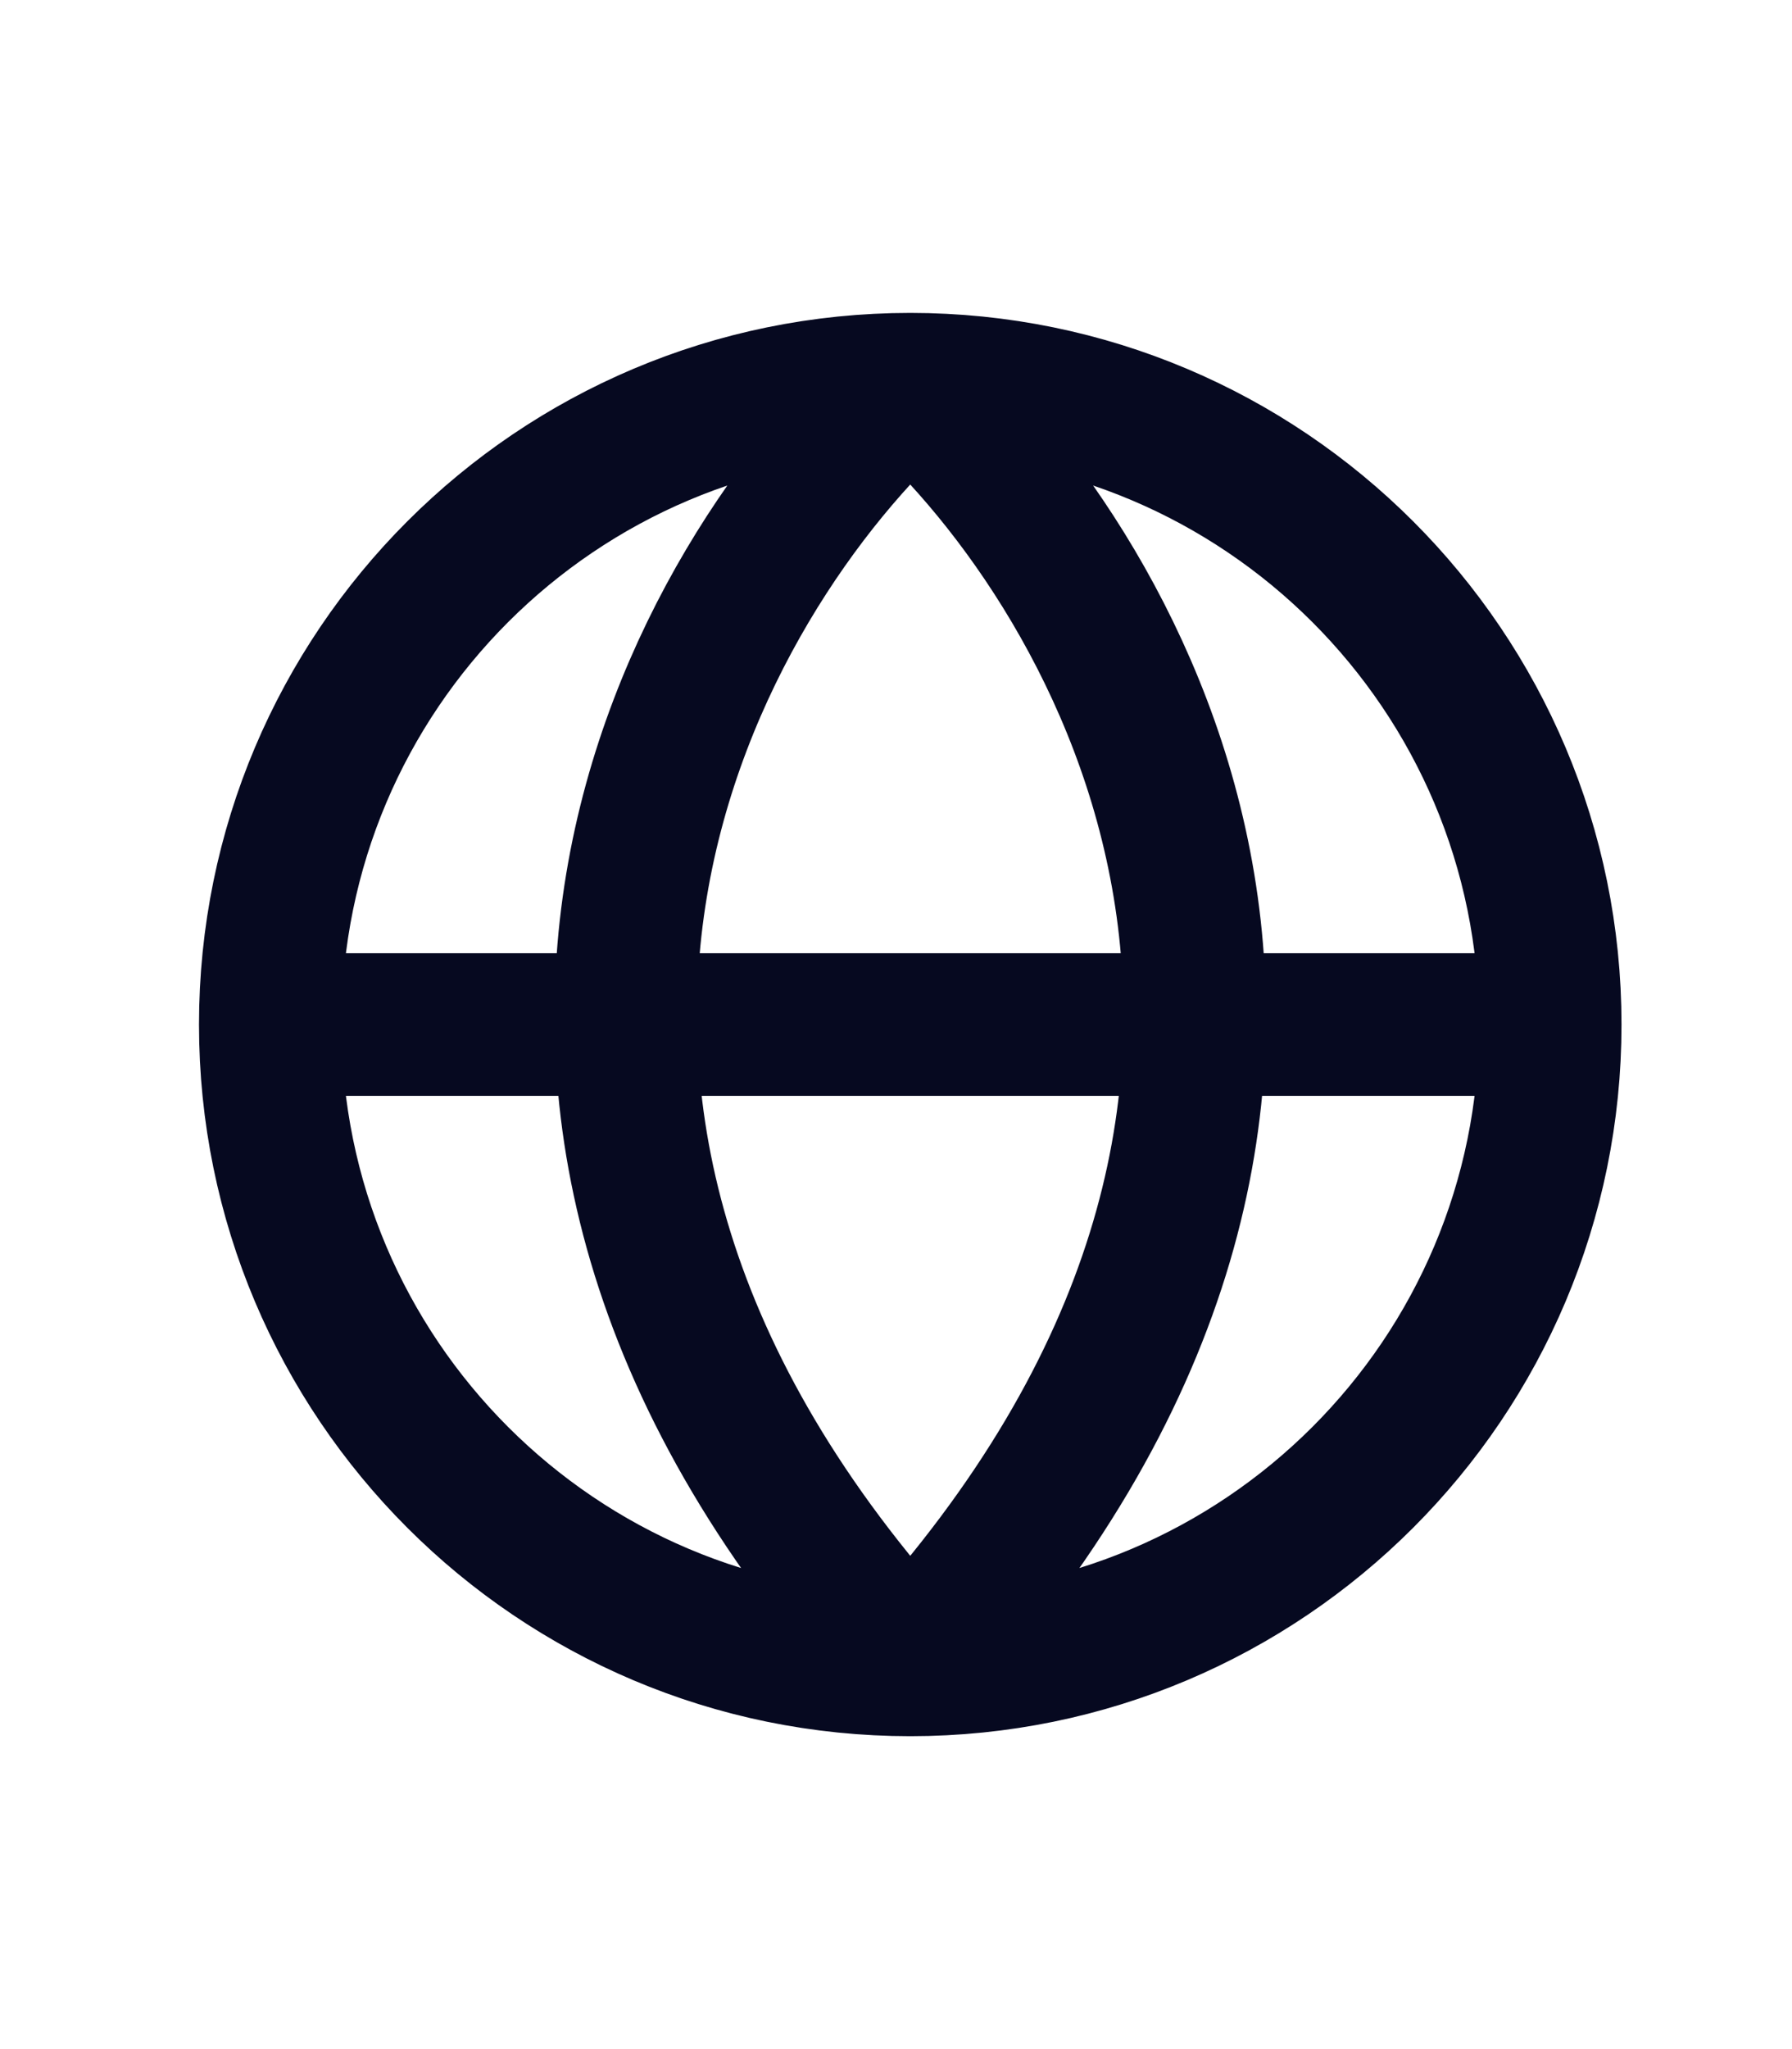
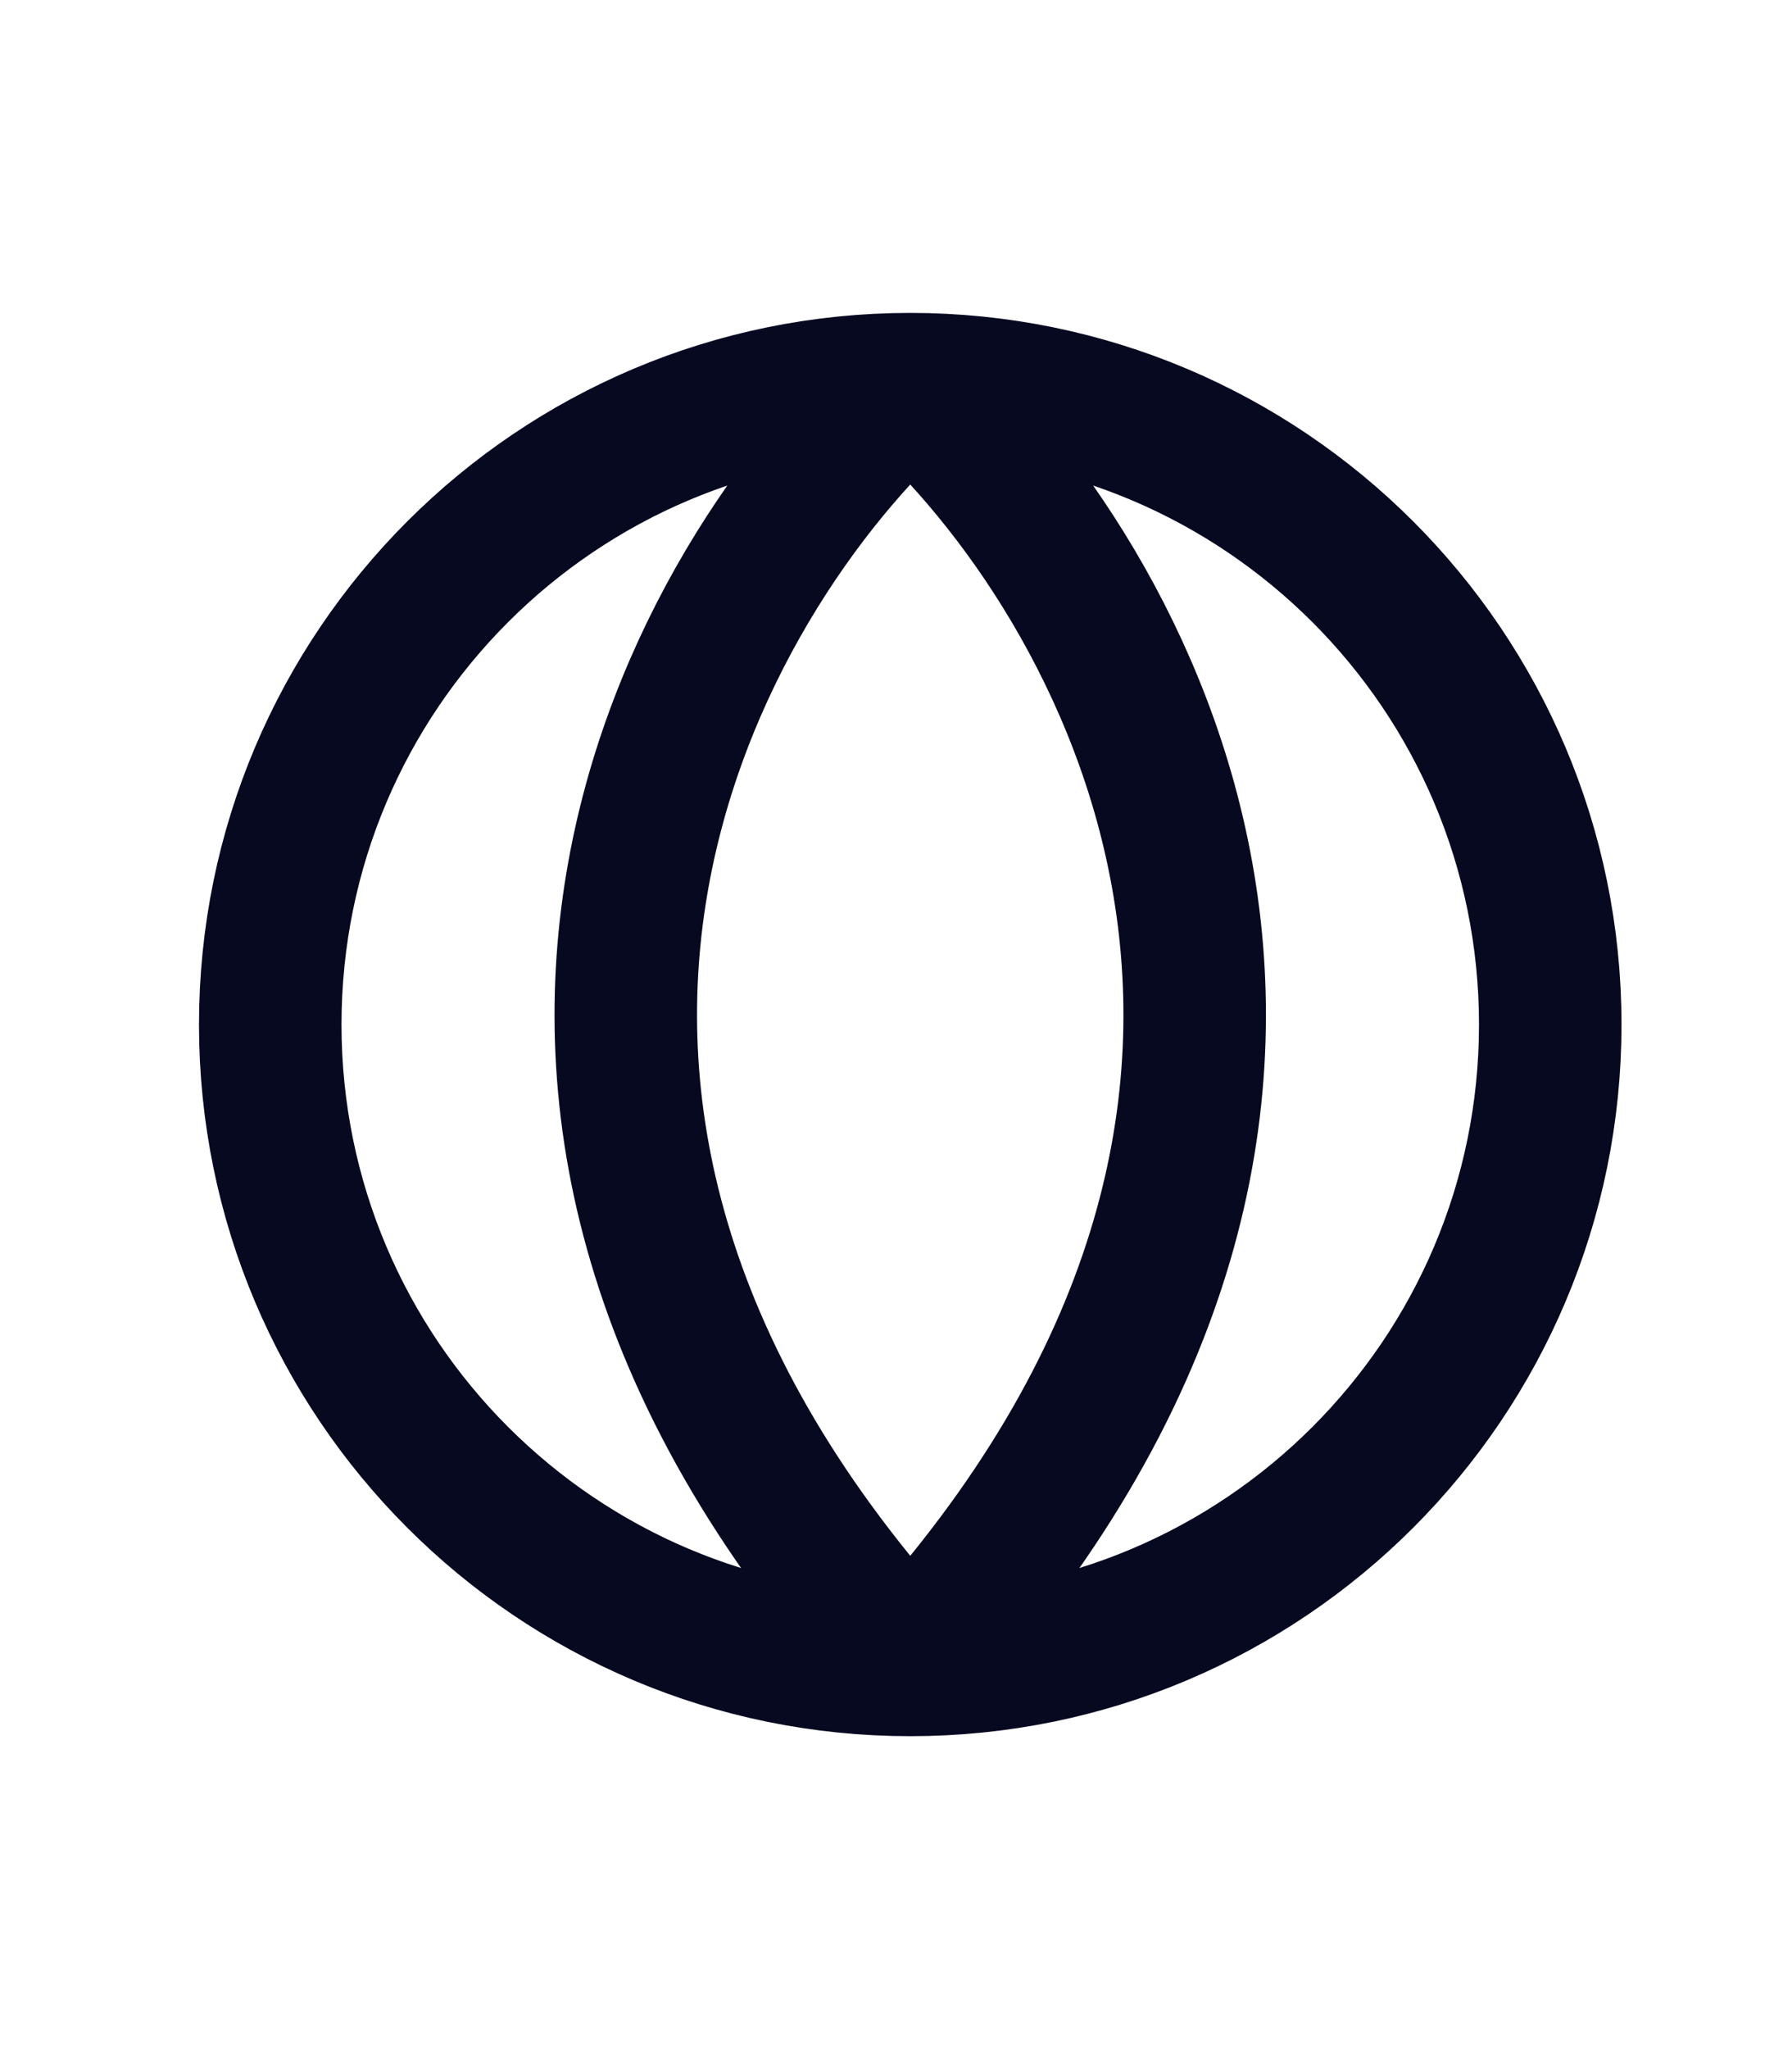
<svg xmlns="http://www.w3.org/2000/svg" width="21" height="24" viewBox="0 0 21 24" fill="none">
-   <path d="M3.167 12L18.167 12M3.167 12C3.167 16.142 6.524 19.5 10.667 19.5M3.167 12C3.167 7.858 6.524 4.5 10.667 4.5M18.167 12C18.167 16.142 14.809 19.5 10.667 19.5M18.167 12C18.167 7.858 14.809 4.5 10.667 4.5M10.667 19.5C4.63 12.9 8.151 6.75 10.667 4.5M10.667 19.5C16.704 12.9 13.182 6.75 10.667 4.5" stroke="#060920" stroke-width="1.67" stroke-linecap="round" stroke-linejoin="round" />
+   <path d="M3.167 12M3.167 12C3.167 16.142 6.524 19.5 10.667 19.5M3.167 12C3.167 7.858 6.524 4.5 10.667 4.5M18.167 12C18.167 16.142 14.809 19.5 10.667 19.5M18.167 12C18.167 7.858 14.809 4.5 10.667 4.5M10.667 19.5C4.63 12.9 8.151 6.75 10.667 4.5M10.667 19.5C16.704 12.9 13.182 6.75 10.667 4.5" stroke="#060920" stroke-width="1.67" stroke-linecap="round" stroke-linejoin="round" />
</svg>